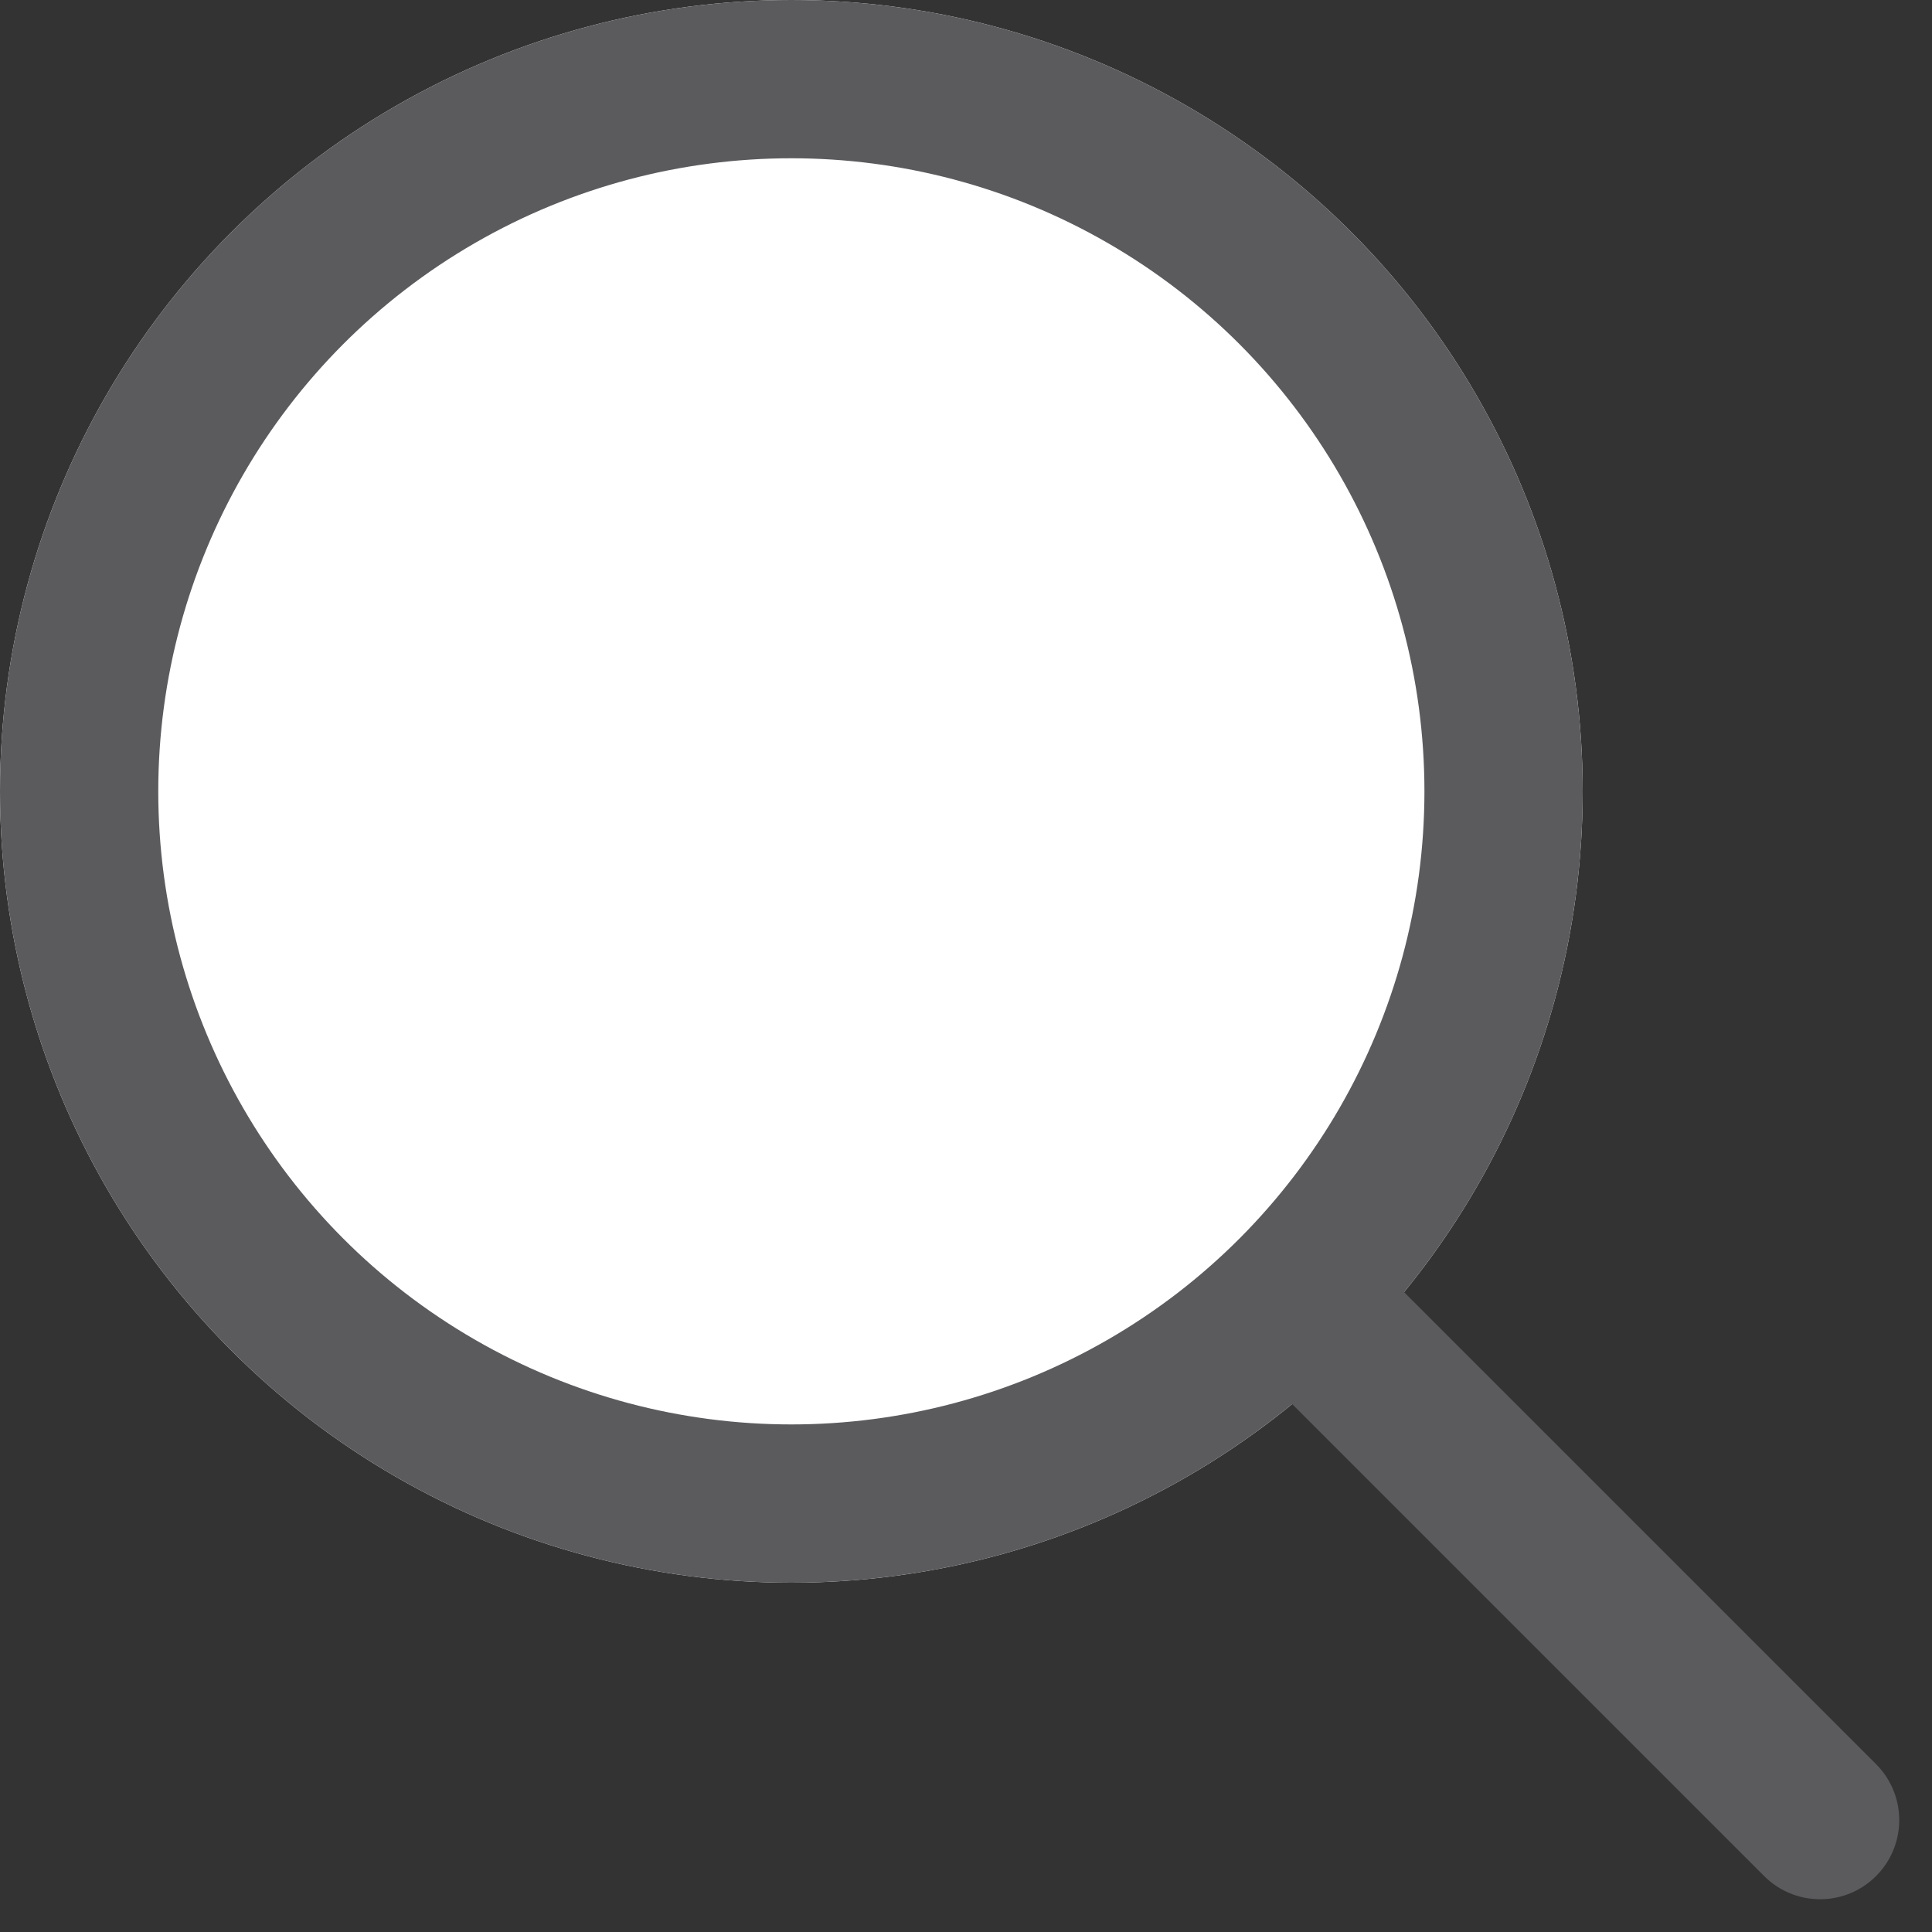
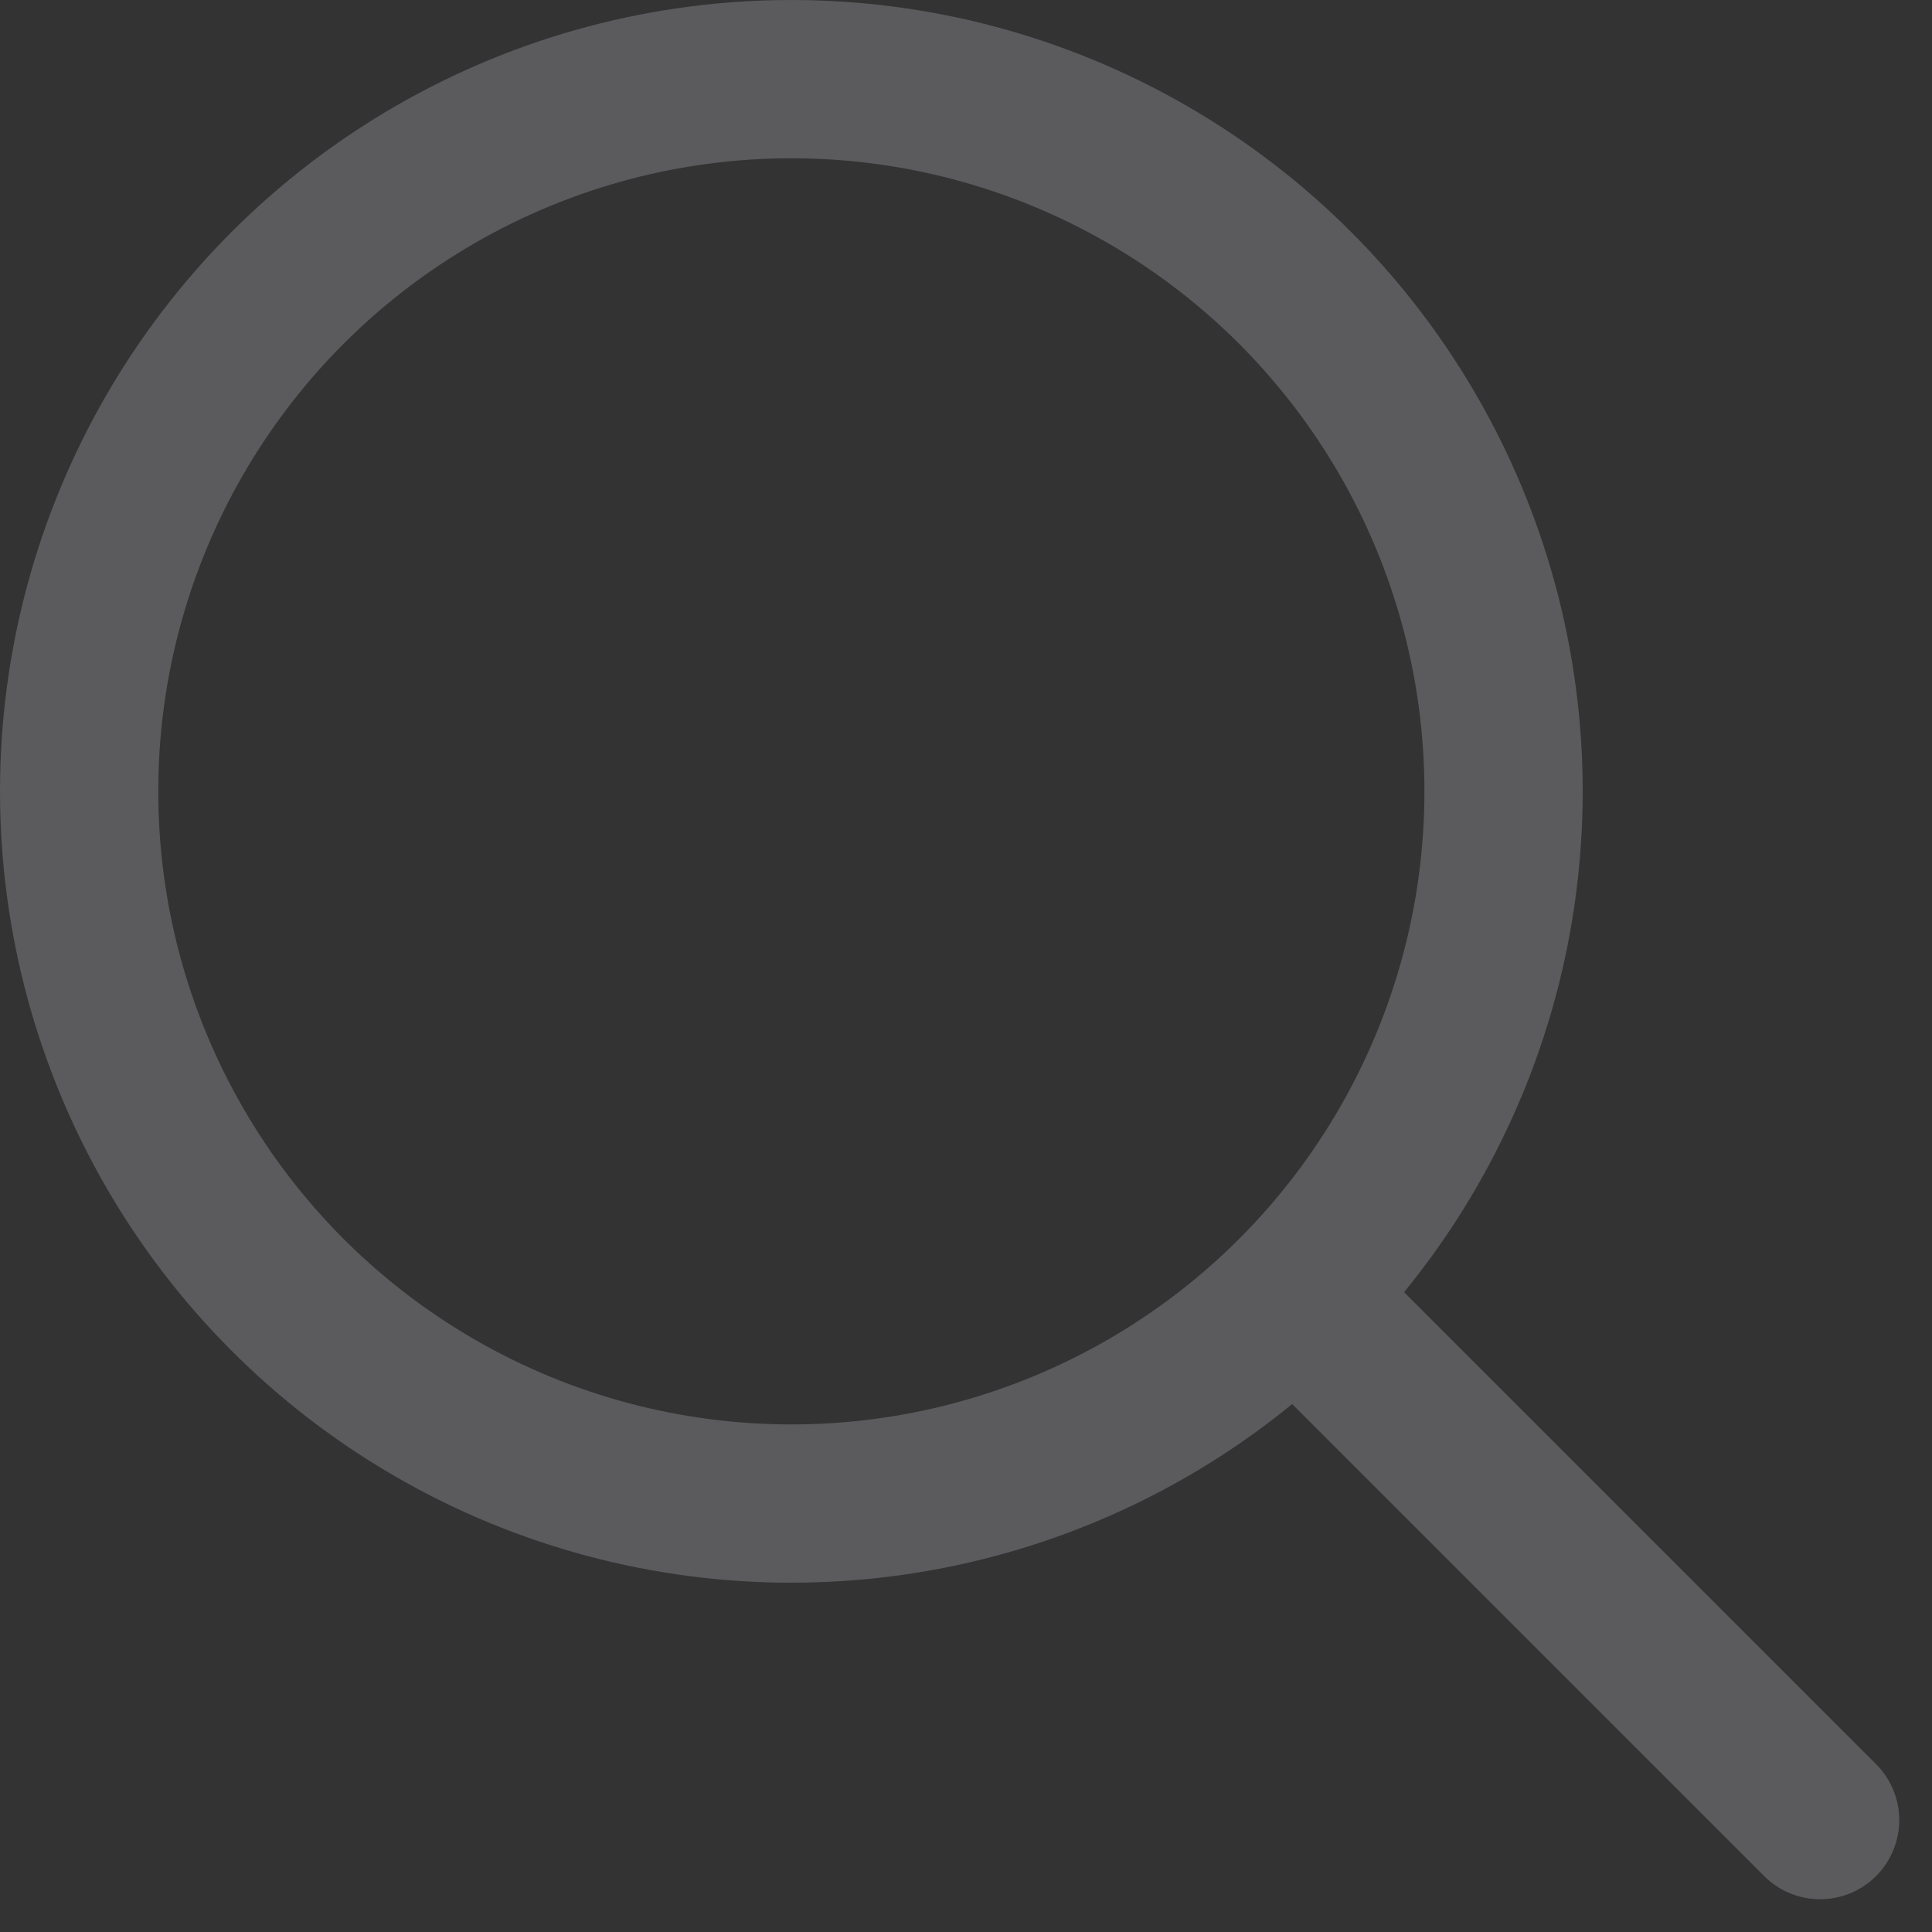
<svg xmlns="http://www.w3.org/2000/svg" width="12.207" height="12.207" viewBox="0 0 12.207 12.207">
  <rect x="0" y="0" width="12.207" height="12.207" fill="#333333" stroke="none" />
  <defs>
    <style>.a{fill:#fff;}.a,.b{stroke:#5b5b5e;}.b,.d{fill:none;}.b{stroke-linecap:round;}.c{stroke:none;}</style>
  </defs>
  <g transform="translate(-1294 -8)">
    <g class="a" transform="translate(1294 8)">
-       <circle class="c" cx="5" cy="5" r="5" />
      <circle class="d" cx="5" cy="5" r="4.5" />
    </g>
    <line class="b" x2="3" y2="3" transform="translate(1302.5 16.5)" />
  </g>
</svg>